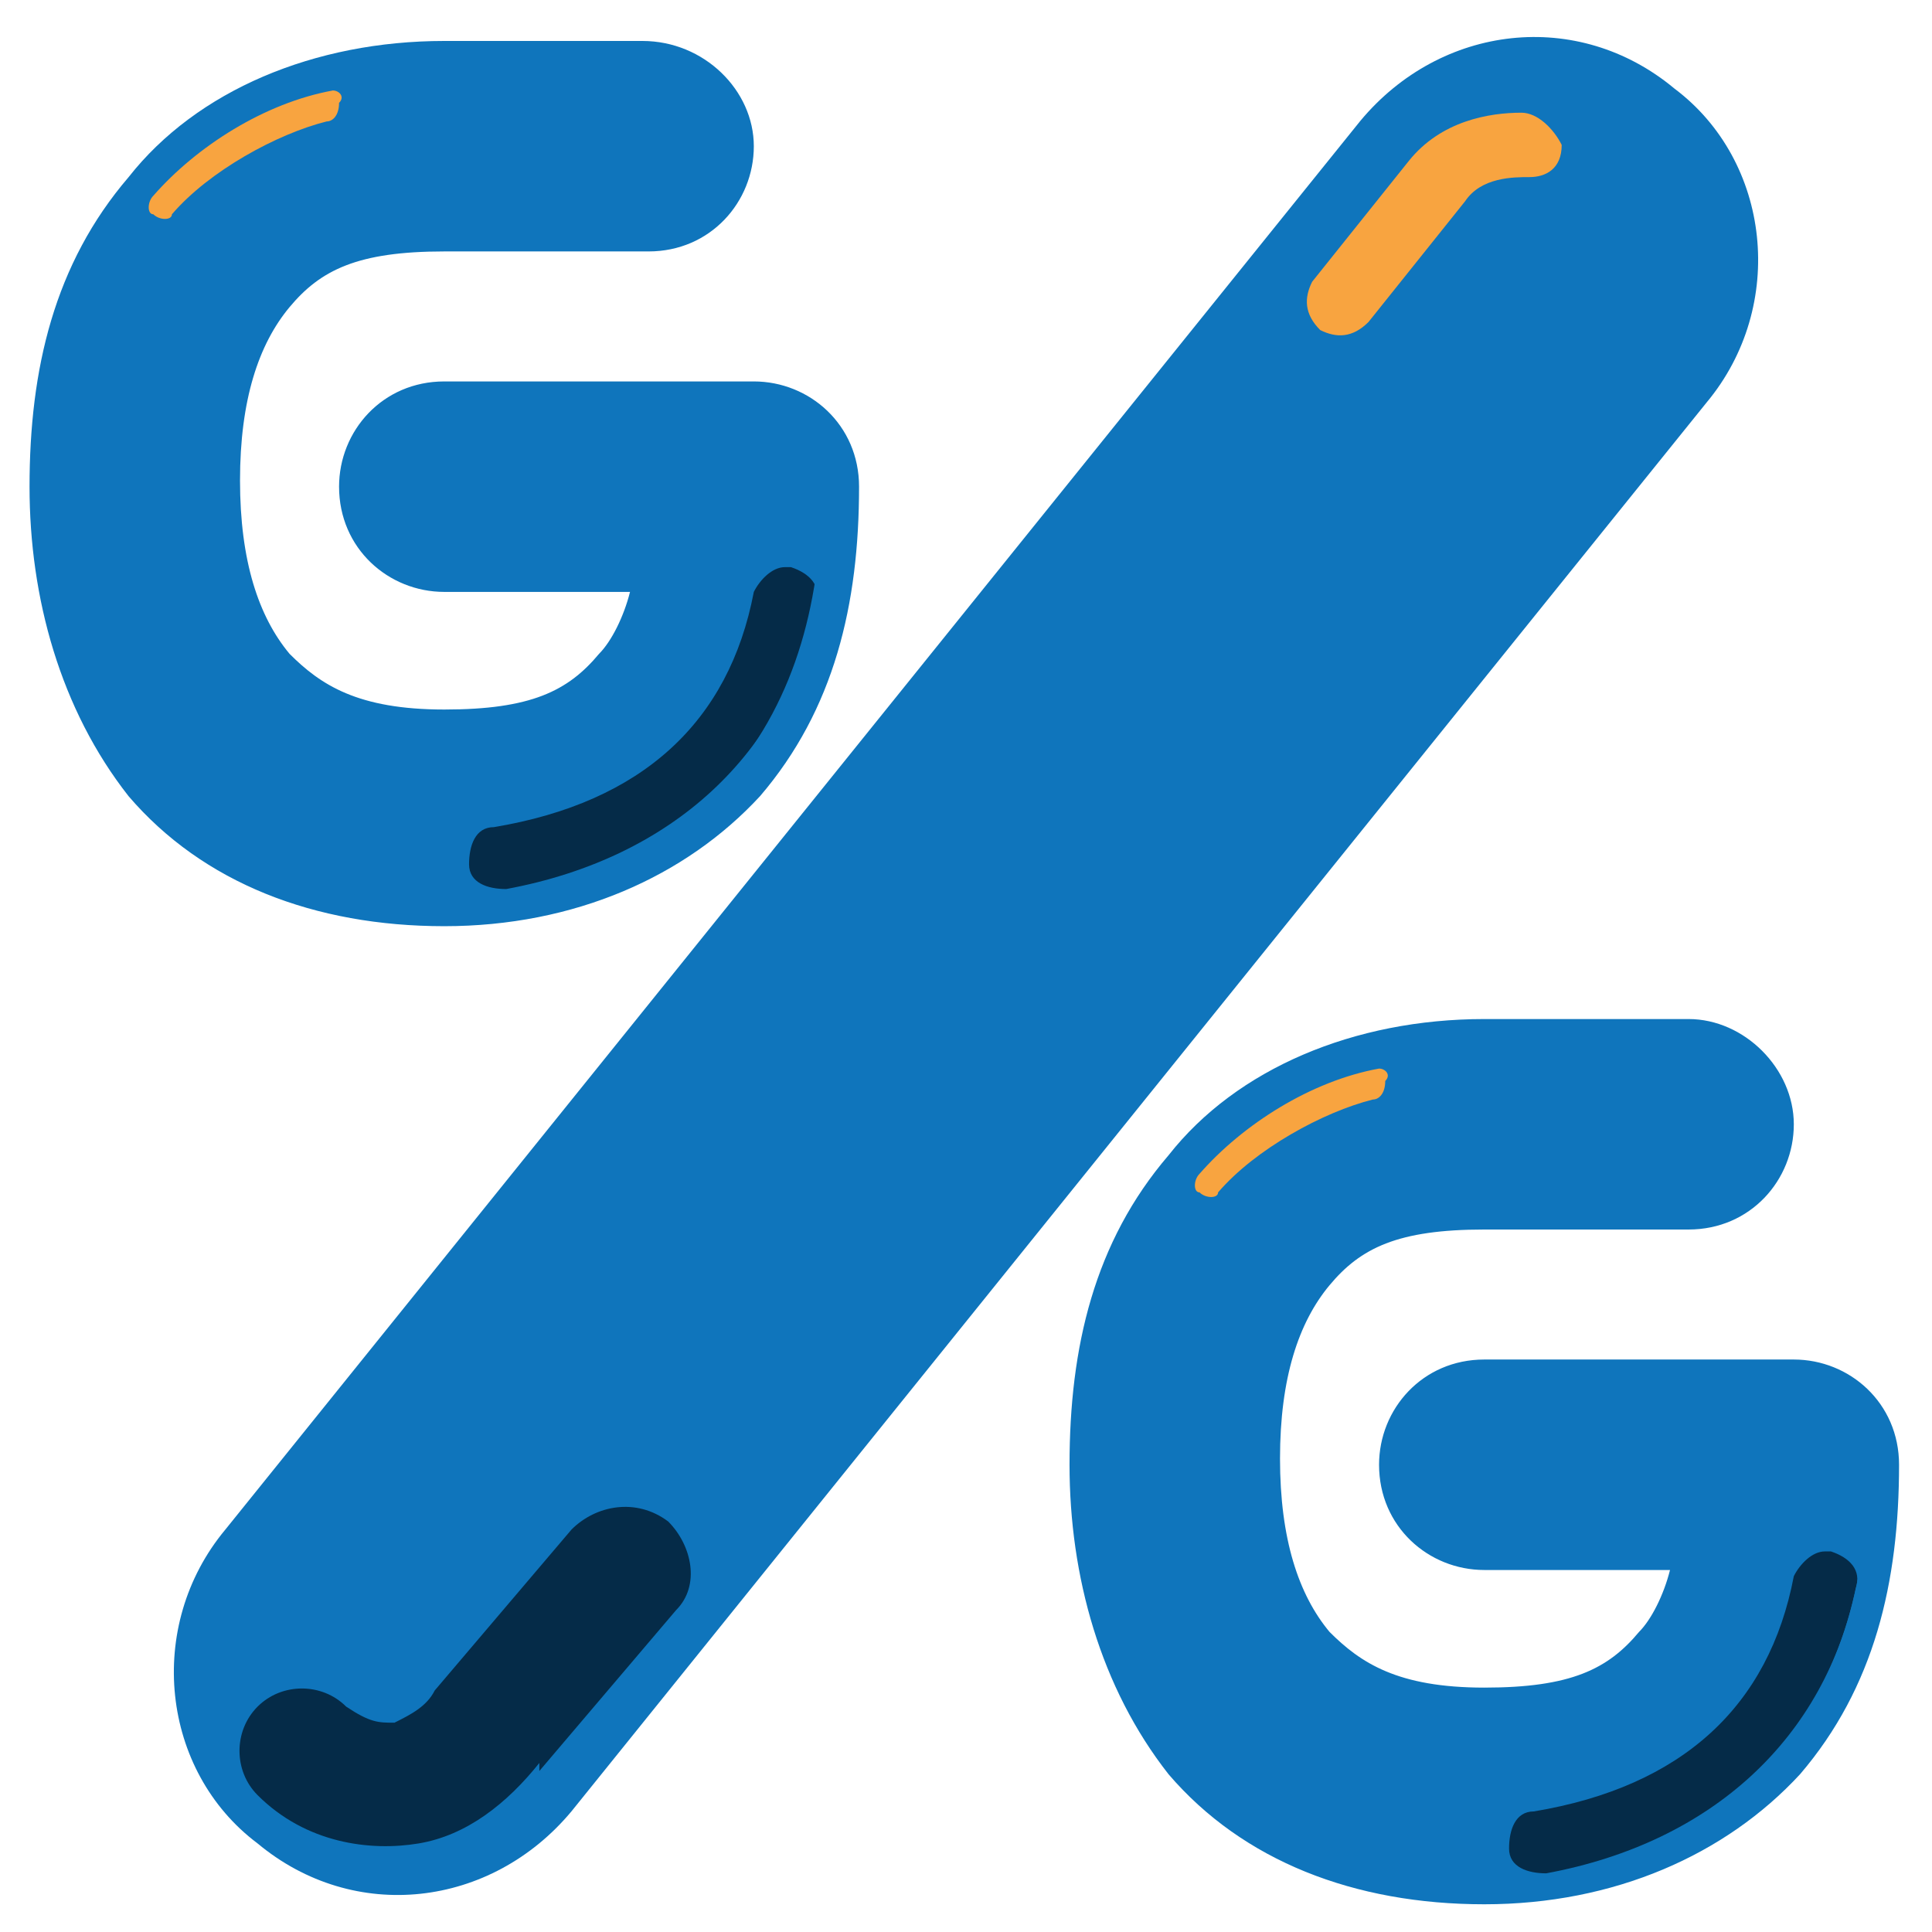
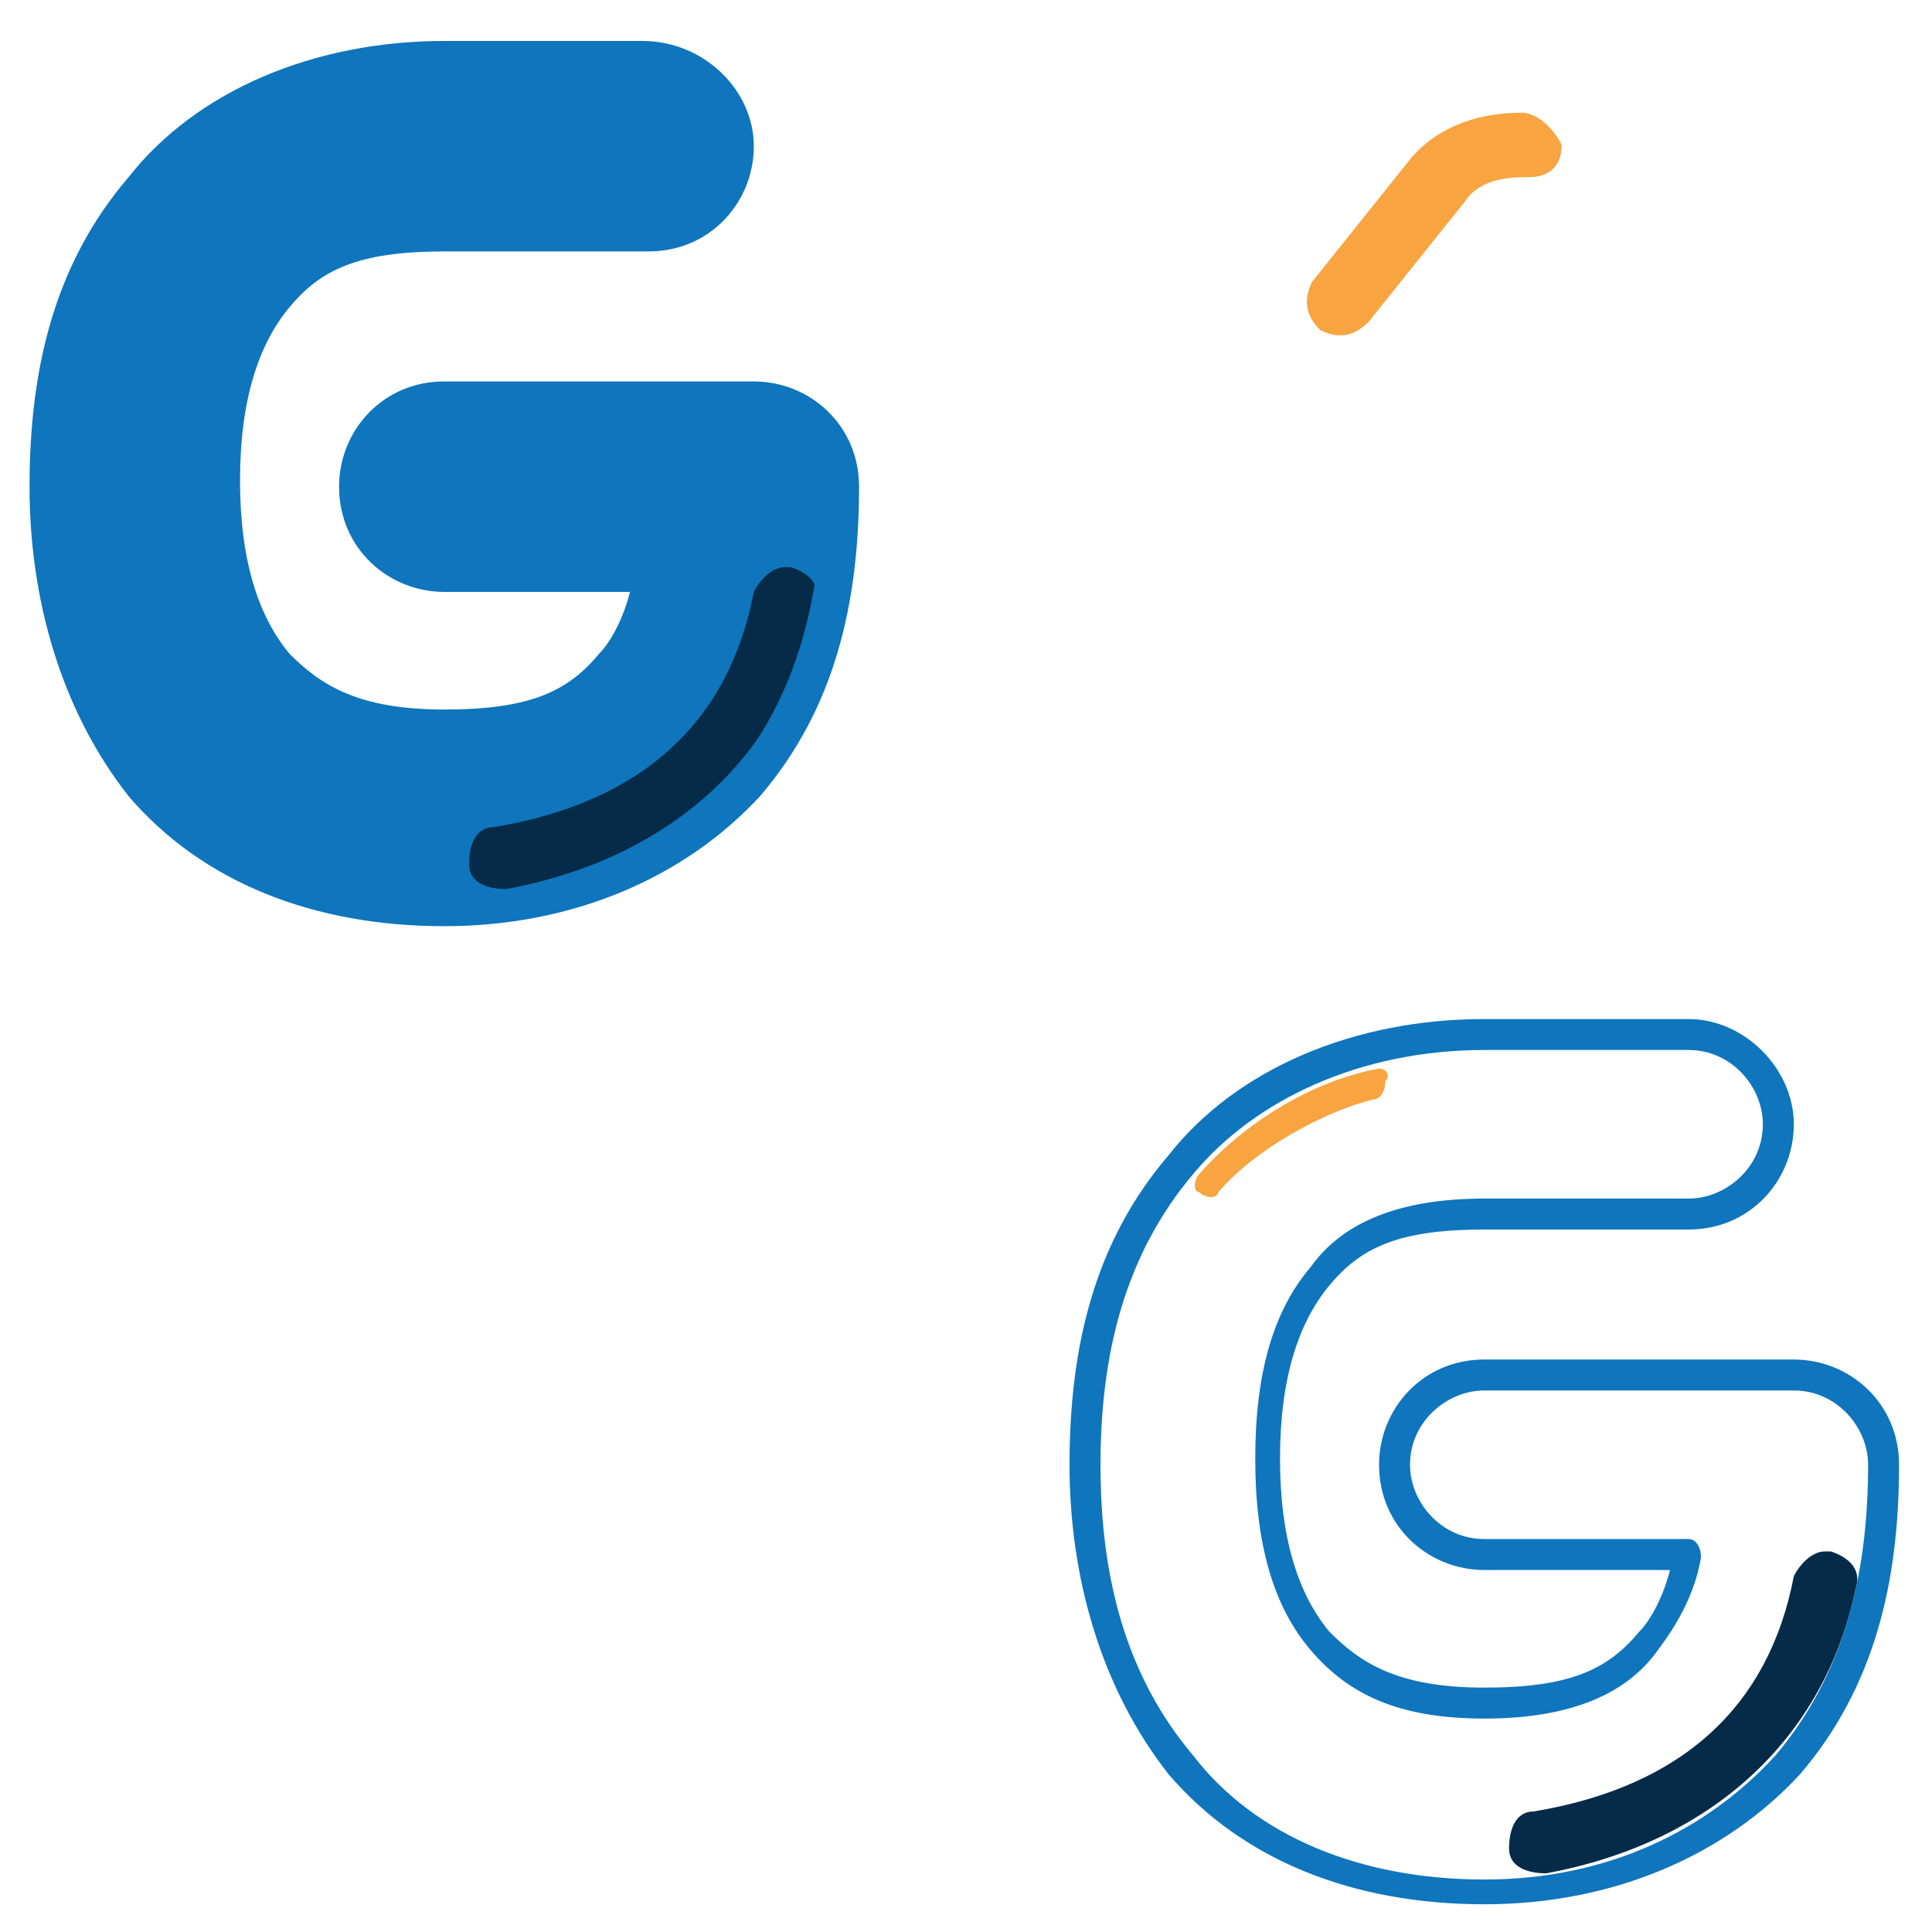
<svg xmlns="http://www.w3.org/2000/svg" version="1.1" id="Capa_1" x="0px" y="0px" viewBox="0 0 24 24" style="enable-background:new 0 0 24 24;" xml:space="preserve">
  <style type="text/css">
	.st0{fill:#0F75BC;}
	.st1{fill:#052B48;}
	.st2{fill:#F8A440;}
</style>
  <g id="layer1_00000029042175617452692440000001479325847246497944_">
    <g id="g1167-4-1-7-9" transform="matrix(.769 0 0 .769 -139.668 7.276)">
      <path id="path1119-9-7-5-6" vector-effect="none" class="st0" d="M188.8-8.6c-2.1,0-3.8,0.7-4.9,2.1c-1.1,1.3-1.5,3-1.6,4.8l0,0    l0,0c0,1.8,0.4,3.5,1.6,4.8c1.1,1.3,2.9,2.1,4.9,2.1l0,0l0,0c2,0,3.8-0.8,4.9-2.1c1.1-1.3,1.5-3,1.6-4.8l0,0    c0-0.8-0.7-1.5-1.5-1.5h-5c-0.8,0-1.5,0.7-1.5,1.5s0.7,1.5,1.5,1.5h3.3c-0.1,0.6-0.4,1.1-0.7,1.4c-0.5,0.6-1.3,1-2.7,1    s-2.1-0.4-2.7-1s-0.8-1.6-0.8-2.9s0.3-2.3,0.8-2.9s1.3-1,2.7-1h3.2c0.8,0,1.5-0.7,1.5-1.5s-0.7-1.5-1.5-1.5H188.8z" />
      <path id="path1153-8-8-4-5" vector-effect="none" class="st1" d="M194.3-0.3c-0.2,0-0.4,0.2-0.5,0.4c-0.4,2.1-1.8,3.4-4.2,3.8    c-0.3,0-0.4,0.3-0.4,0.6l0,0c0,0.3,0.3,0.4,0.6,0.4c2.7-0.5,4.5-2.2,5-4.6c0.1-0.3-0.1-0.5-0.4-0.6l0,0    C194.3-0.3,194.3-0.3,194.3-0.3z" />
      <path id="path1157-9-6-4-2" vector-effect="none" class="st0" d="M188.8-8.8c-2.1,0-4,0.8-5.1,2.2c-1.2,1.4-1.6,3.1-1.6,5l0,0l0,0    l0,0l0,0l0,0c0,1.8,0.5,3.6,1.6,5c1.2,1.4,3,2.1,5.1,2.1l0,0l0,0l0,0l0,0l0,0c2.1,0,3.9-0.8,5.1-2.1c1.2-1.4,1.6-3.1,1.6-5l0,0    l0,0c0-1-0.8-1.7-1.7-1.7h-5c-1,0-1.7,0.8-1.7,1.7c0,1,0.8,1.7,1.7,1.7h3c-0.1,0.4-0.3,0.8-0.5,1c-0.5,0.6-1.1,0.9-2.5,0.9    s-2-0.4-2.5-0.9c-0.5-0.6-0.8-1.5-0.8-2.8s0.3-2.2,0.8-2.8s1.1-0.9,2.5-0.9h3.3c1,0,1.7-0.8,1.7-1.7S193-8.8,192-8.8H188.8z     M188.8-8.3h3.3c0.7,0,1.2,0.6,1.2,1.2s-0.6,1.2-1.2,1.2h-3.3c-1.4,0-2.3,0.4-2.8,1.1c-0.7,0.7-1,1.8-1,3.1s0.3,2.4,0.9,3.1    c0.6,0.7,1.4,1.1,2.8,1.1s2.3-0.4,2.8-1.1c0.3-0.4,0.6-0.9,0.7-1.5c0-0.2-0.1-0.3-0.2-0.3h-3.3c-0.7,0-1.2-0.6-1.2-1.2    c0-0.7,0.6-1.2,1.2-1.2h5c0.7,0,1.2,0.6,1.2,1.2l0,0l0,0c0,1.8-0.4,3.4-1.5,4.7c-1.1,1.2-2.7,2-4.7,2l0,0l0,0l0,0l0,0    c-2,0-3.7-0.7-4.7-2c-1.1-1.3-1.5-2.9-1.5-4.7l0,0l0,0l0,0l0,0l0,0l0,0c0-1.8,0.4-3.4,1.5-4.7S186.8-8.3,188.8-8.3L188.8-8.3z" />
-       <path id="path1161-6-8-3-3" vector-effect="none" class="st2" d="M187-8L187-8c-1.1,0.2-2.2,0.9-2.9,1.7C184-6.2,184-6,184.1-6    c0.1,0.1,0.3,0.1,0.3,0c0.6-0.7,1.7-1.3,2.5-1.5c0.1,0,0.2-0.1,0.2-0.3l0,0C187.2-7.9,187.1-8,187-8z" />
    </g>
  </g>
  <g id="layer1_00000001636392891276365290000007743705180479855488_">
    <g id="g1167-4-1-7-9_00000176728322392413425140000000313450007464895903_" transform="matrix(.769 0 0 .769 -139.668 7.276)">
-       <path id="path1119-9-7-5-6_00000000938709560379931120000001086509561831334290_" vector-effect="none" class="st0" d="M205.6,7.3    c-2.1,0-3.8,0.7-4.9,2.1c-1.1,1.3-1.5,3-1.6,4.8l0,0l0,0c0,1.8,0.4,3.5,1.6,4.8c1.1,1.3,2.9,2.1,4.9,2.1l0,0l0,0    c2,0,3.8-0.8,4.9-2.1c1.1-1.3,1.5-3,1.6-4.8l0,0c0-0.8-0.7-1.5-1.5-1.5h-5c-0.8,0-1.5,0.7-1.5,1.5s0.7,1.5,1.5,1.5h3.3    c-0.1,0.6-0.4,1.1-0.7,1.4c-0.5,0.6-1.3,1-2.7,1s-2.1-0.4-2.7-1c-0.5-0.6-0.8-1.6-0.8-2.9s0.3-2.3,0.8-2.9c0.5-0.6,1.3-1,2.7-1    h3.2c0.8,0,1.5-0.7,1.5-1.5s-0.7-1.5-1.5-1.5L205.6,7.3z" />
      <path id="path1153-8-8-4-5_00000074435184933530981020000011513741326376914346_" vector-effect="none" class="st1" d="    M211.1,15.6c-0.2,0-0.4,0.2-0.5,0.4c-0.4,2.1-1.8,3.4-4.2,3.8c-0.3,0-0.4,0.3-0.4,0.6l0,0c0,0.3,0.3,0.4,0.6,0.4    c2.7-0.5,4.5-2.2,5-4.6c0.1-0.3-0.1-0.5-0.4-0.6l0,0C211.2,15.6,211.2,15.6,211.1,15.6z" />
      <path id="path1157-9-6-4-2_00000049924984437242831940000002329639497338196885_" vector-effect="none" class="st0" d="M205.6,7    c-2.1,0-4,0.8-5.1,2.2c-1.2,1.4-1.6,3.1-1.6,5l0,0l0,0l0,0l0,0l0,0c0,1.8,0.5,3.6,1.6,5c1.2,1.4,3,2.1,5.1,2.1l0,0l0,0l0,0l0,0    l0,0c2.1,0,3.9-0.8,5.1-2.1c1.2-1.4,1.6-3.1,1.6-5l0,0l0,0c0-1-0.8-1.7-1.7-1.7h-5c-1,0-1.7,0.8-1.7,1.7c0,1,0.8,1.7,1.7,1.7h3    c-0.1,0.4-0.3,0.8-0.5,1c-0.5,0.6-1.1,0.9-2.5,0.9s-2-0.4-2.5-0.9c-0.5-0.6-0.8-1.5-0.8-2.8s0.3-2.2,0.8-2.8s1.1-0.9,2.5-0.9h3.3    c1,0,1.7-0.8,1.7-1.7S209.8,7,208.9,7H205.6z M205.6,7.5h3.3c0.7,0,1.2,0.6,1.2,1.2c0,0.7-0.6,1.2-1.2,1.2h-3.3    c-1.4,0-2.3,0.4-2.8,1.1c-0.6,0.7-0.9,1.7-0.9,3.1s0.3,2.4,0.9,3.1c0.6,0.7,1.4,1.1,2.8,1.1s2.3-0.4,2.8-1.1    c0.3-0.4,0.6-0.9,0.7-1.5c0-0.2-0.1-0.3-0.2-0.3h-3.3c-0.7,0-1.2-0.6-1.2-1.2c0-0.7,0.6-1.2,1.2-1.2h5c0.7,0,1.2,0.6,1.2,1.2l0,0    l0,0c0,1.8-0.4,3.4-1.5,4.7c-1.1,1.2-2.7,2-4.7,2l0,0l0,0l0,0l0,0c-2,0-3.7-0.7-4.7-2c-1.1-1.3-1.5-2.9-1.5-4.7l0,0l0,0l0,0l0,0    l0,0l0,0c0-1.8,0.4-3.4,1.5-4.7C201.9,8.3,203.6,7.5,205.6,7.5L205.6,7.5z" />
      <path id="path1161-6-8-3-3_00000037665988357798679750000017307869446906405052_" vector-effect="none" class="st2" d="M203.9,7.8    L203.9,7.8c-1.1,0.2-2.2,0.9-2.9,1.7c-0.1,0.1-0.1,0.3,0,0.3c0.1,0.1,0.3,0.1,0.3,0c0.6-0.7,1.7-1.3,2.5-1.5    c0.1,0,0.2-0.1,0.2-0.3l0,0C204.1,7.9,204,7.8,203.9,7.8z" />
    </g>
  </g>
  <g>
-     <path class="st0" d="M21.2,5L7.1,22.5c-1,1.2-2.7,1.4-3.9,0.4l0,0C2,22,1.8,20.2,2.8,19L16.9,1.5c1-1.2,2.7-1.4,3.9-0.4l0,0   C22,2,22.2,3.8,21.2,5z" />
-     <path id="path1001" vector-effect="none" class="st1" d="M7.1,19l-1.7,2c-0.1,0.2-0.3,0.3-0.5,0.4c-0.2,0-0.3,0-0.6-0.2   c-0.3-0.3-0.8-0.3-1.1,0s-0.3,0.8,0,1.1c0.6,0.6,1.4,0.7,2,0.6s1.1-0.5,1.5-1V22l1.7-2c0.3-0.3,0.2-0.8-0.1-1.1   C7.9,18.6,7.4,18.7,7.1,19L7.1,19z" />
    <path id="path1013" vector-effect="none" class="st2" d="M18.9,1.4c-0.4,0-1,0.1-1.4,0.6l-1.2,1.5c-0.1,0.2-0.1,0.4,0.1,0.6   C16.6,4.2,16.8,4.2,17,4l1.2-1.5c0.2-0.3,0.6-0.3,0.8-0.3c0.2,0,0.4-0.1,0.4-0.4C19.3,1.6,19.1,1.4,18.9,1.4z" />
  </g>
</svg>